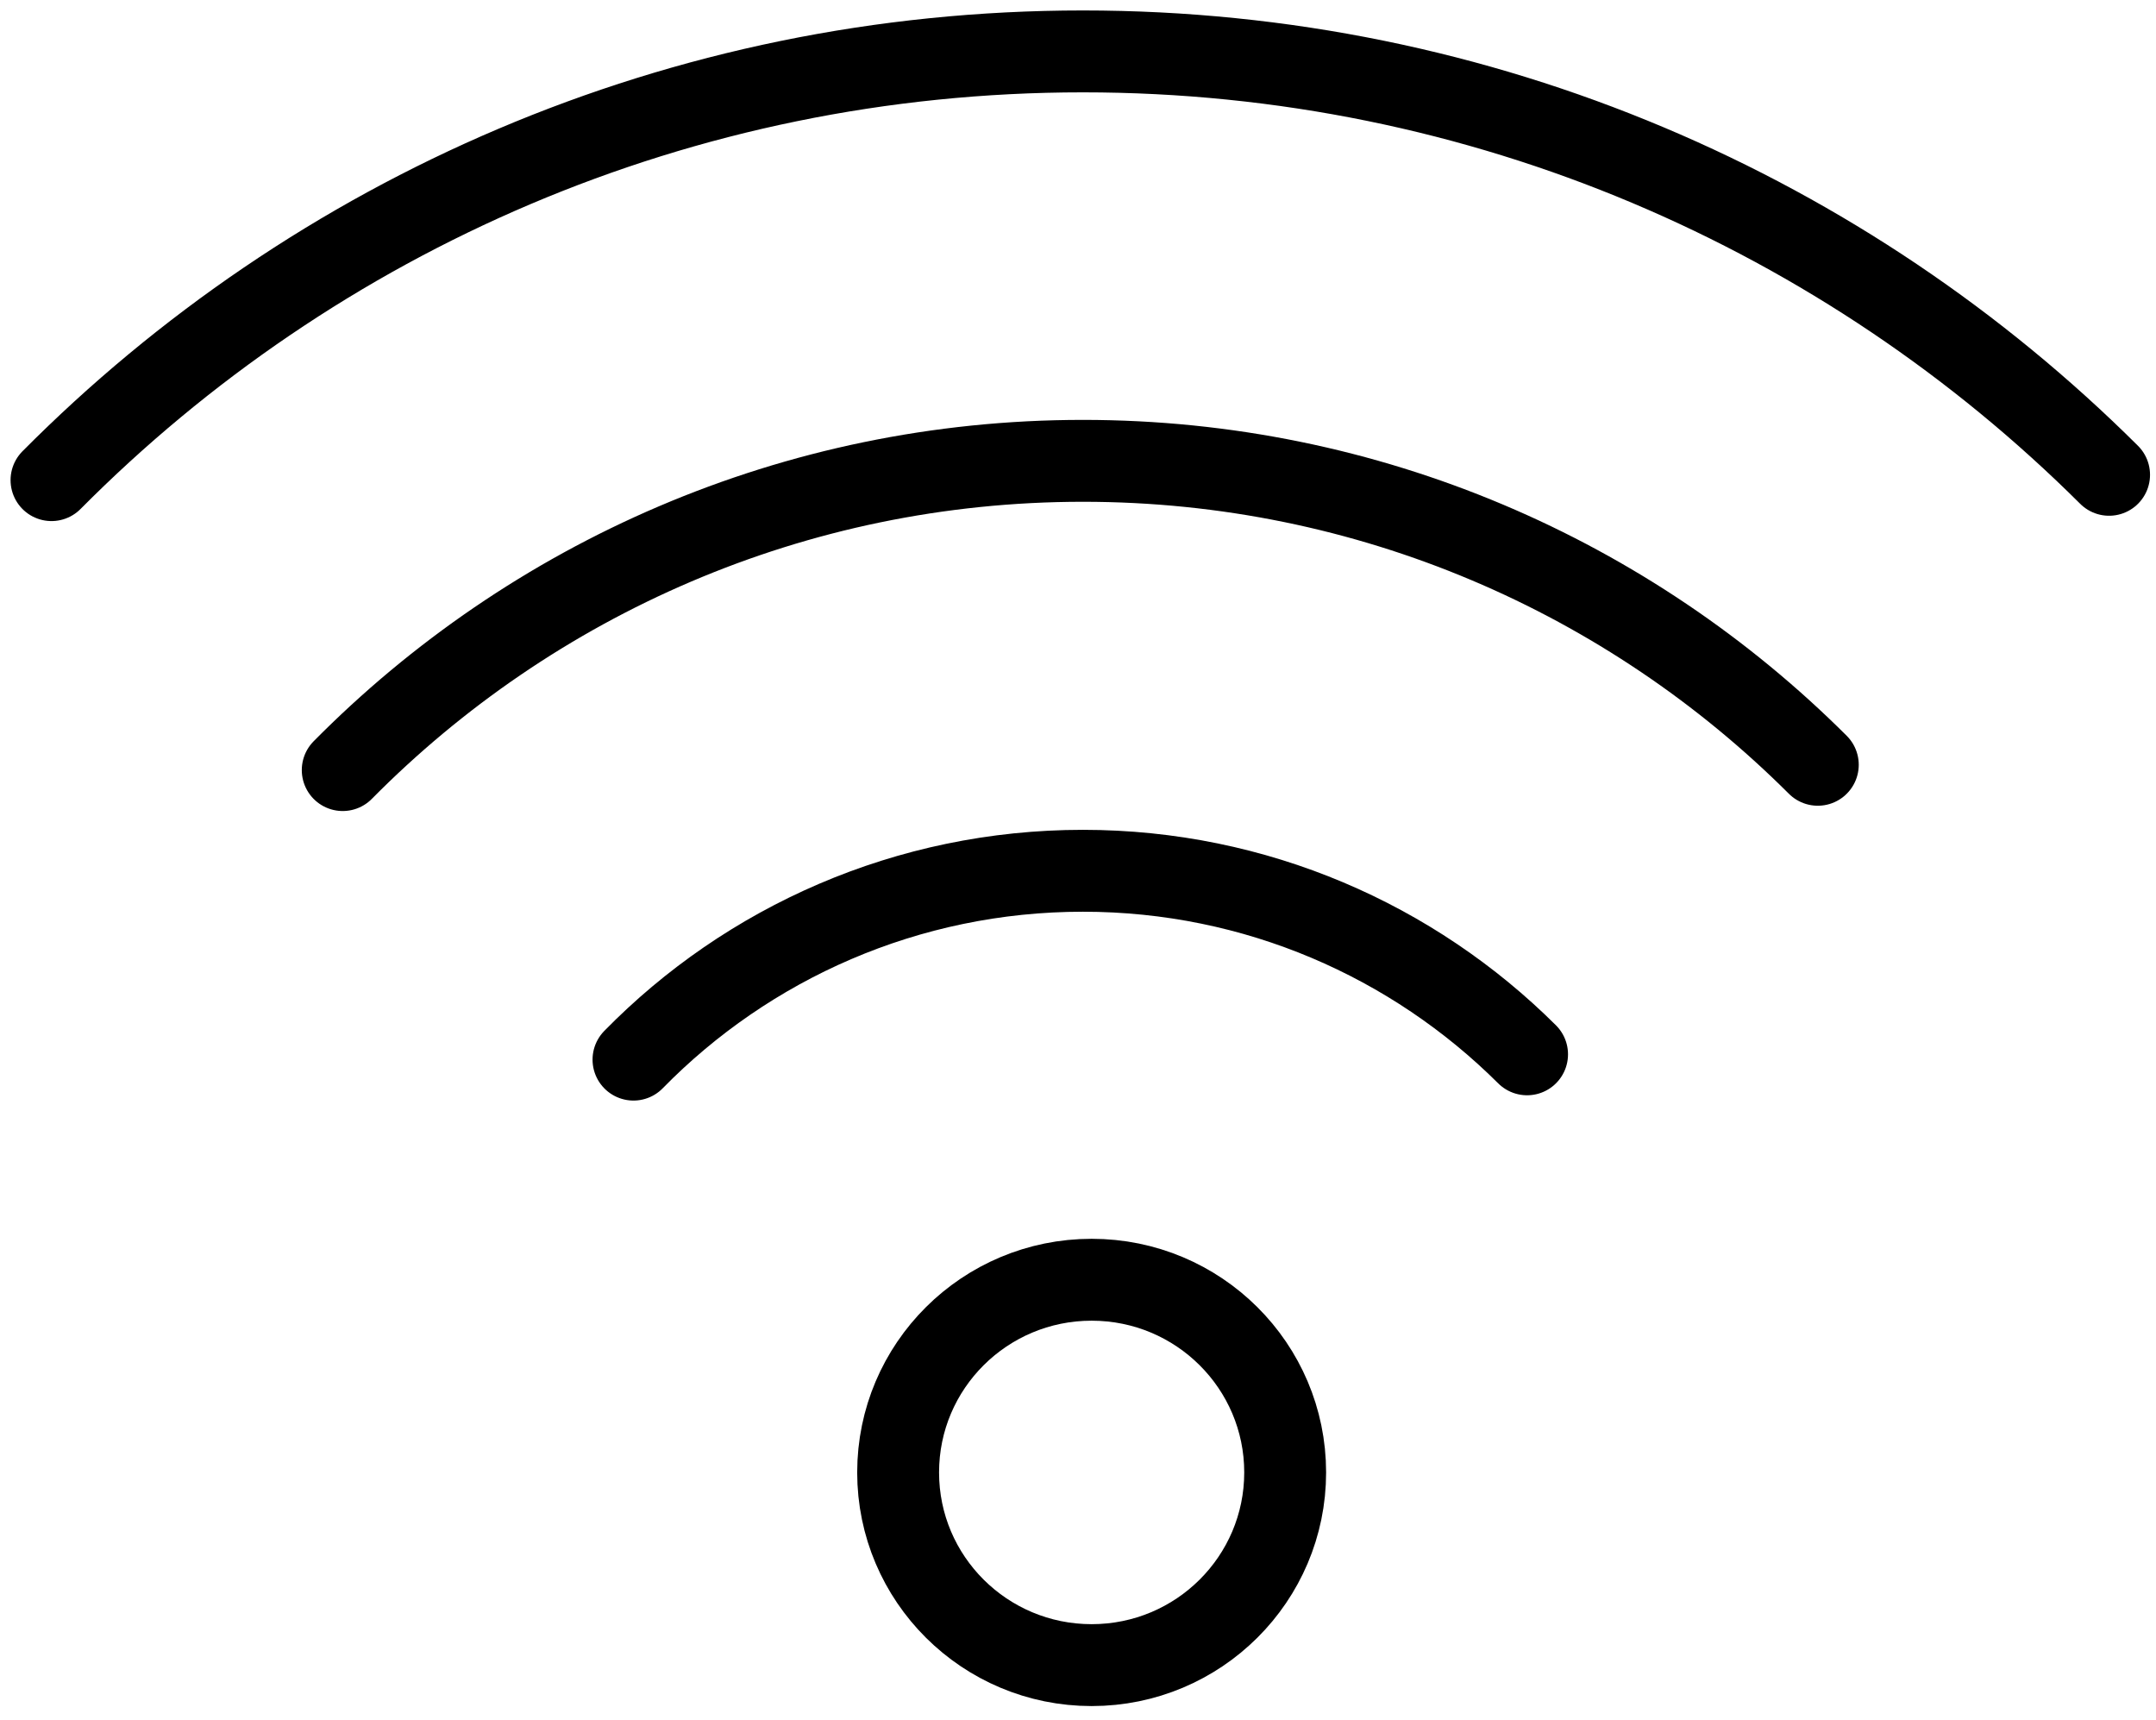
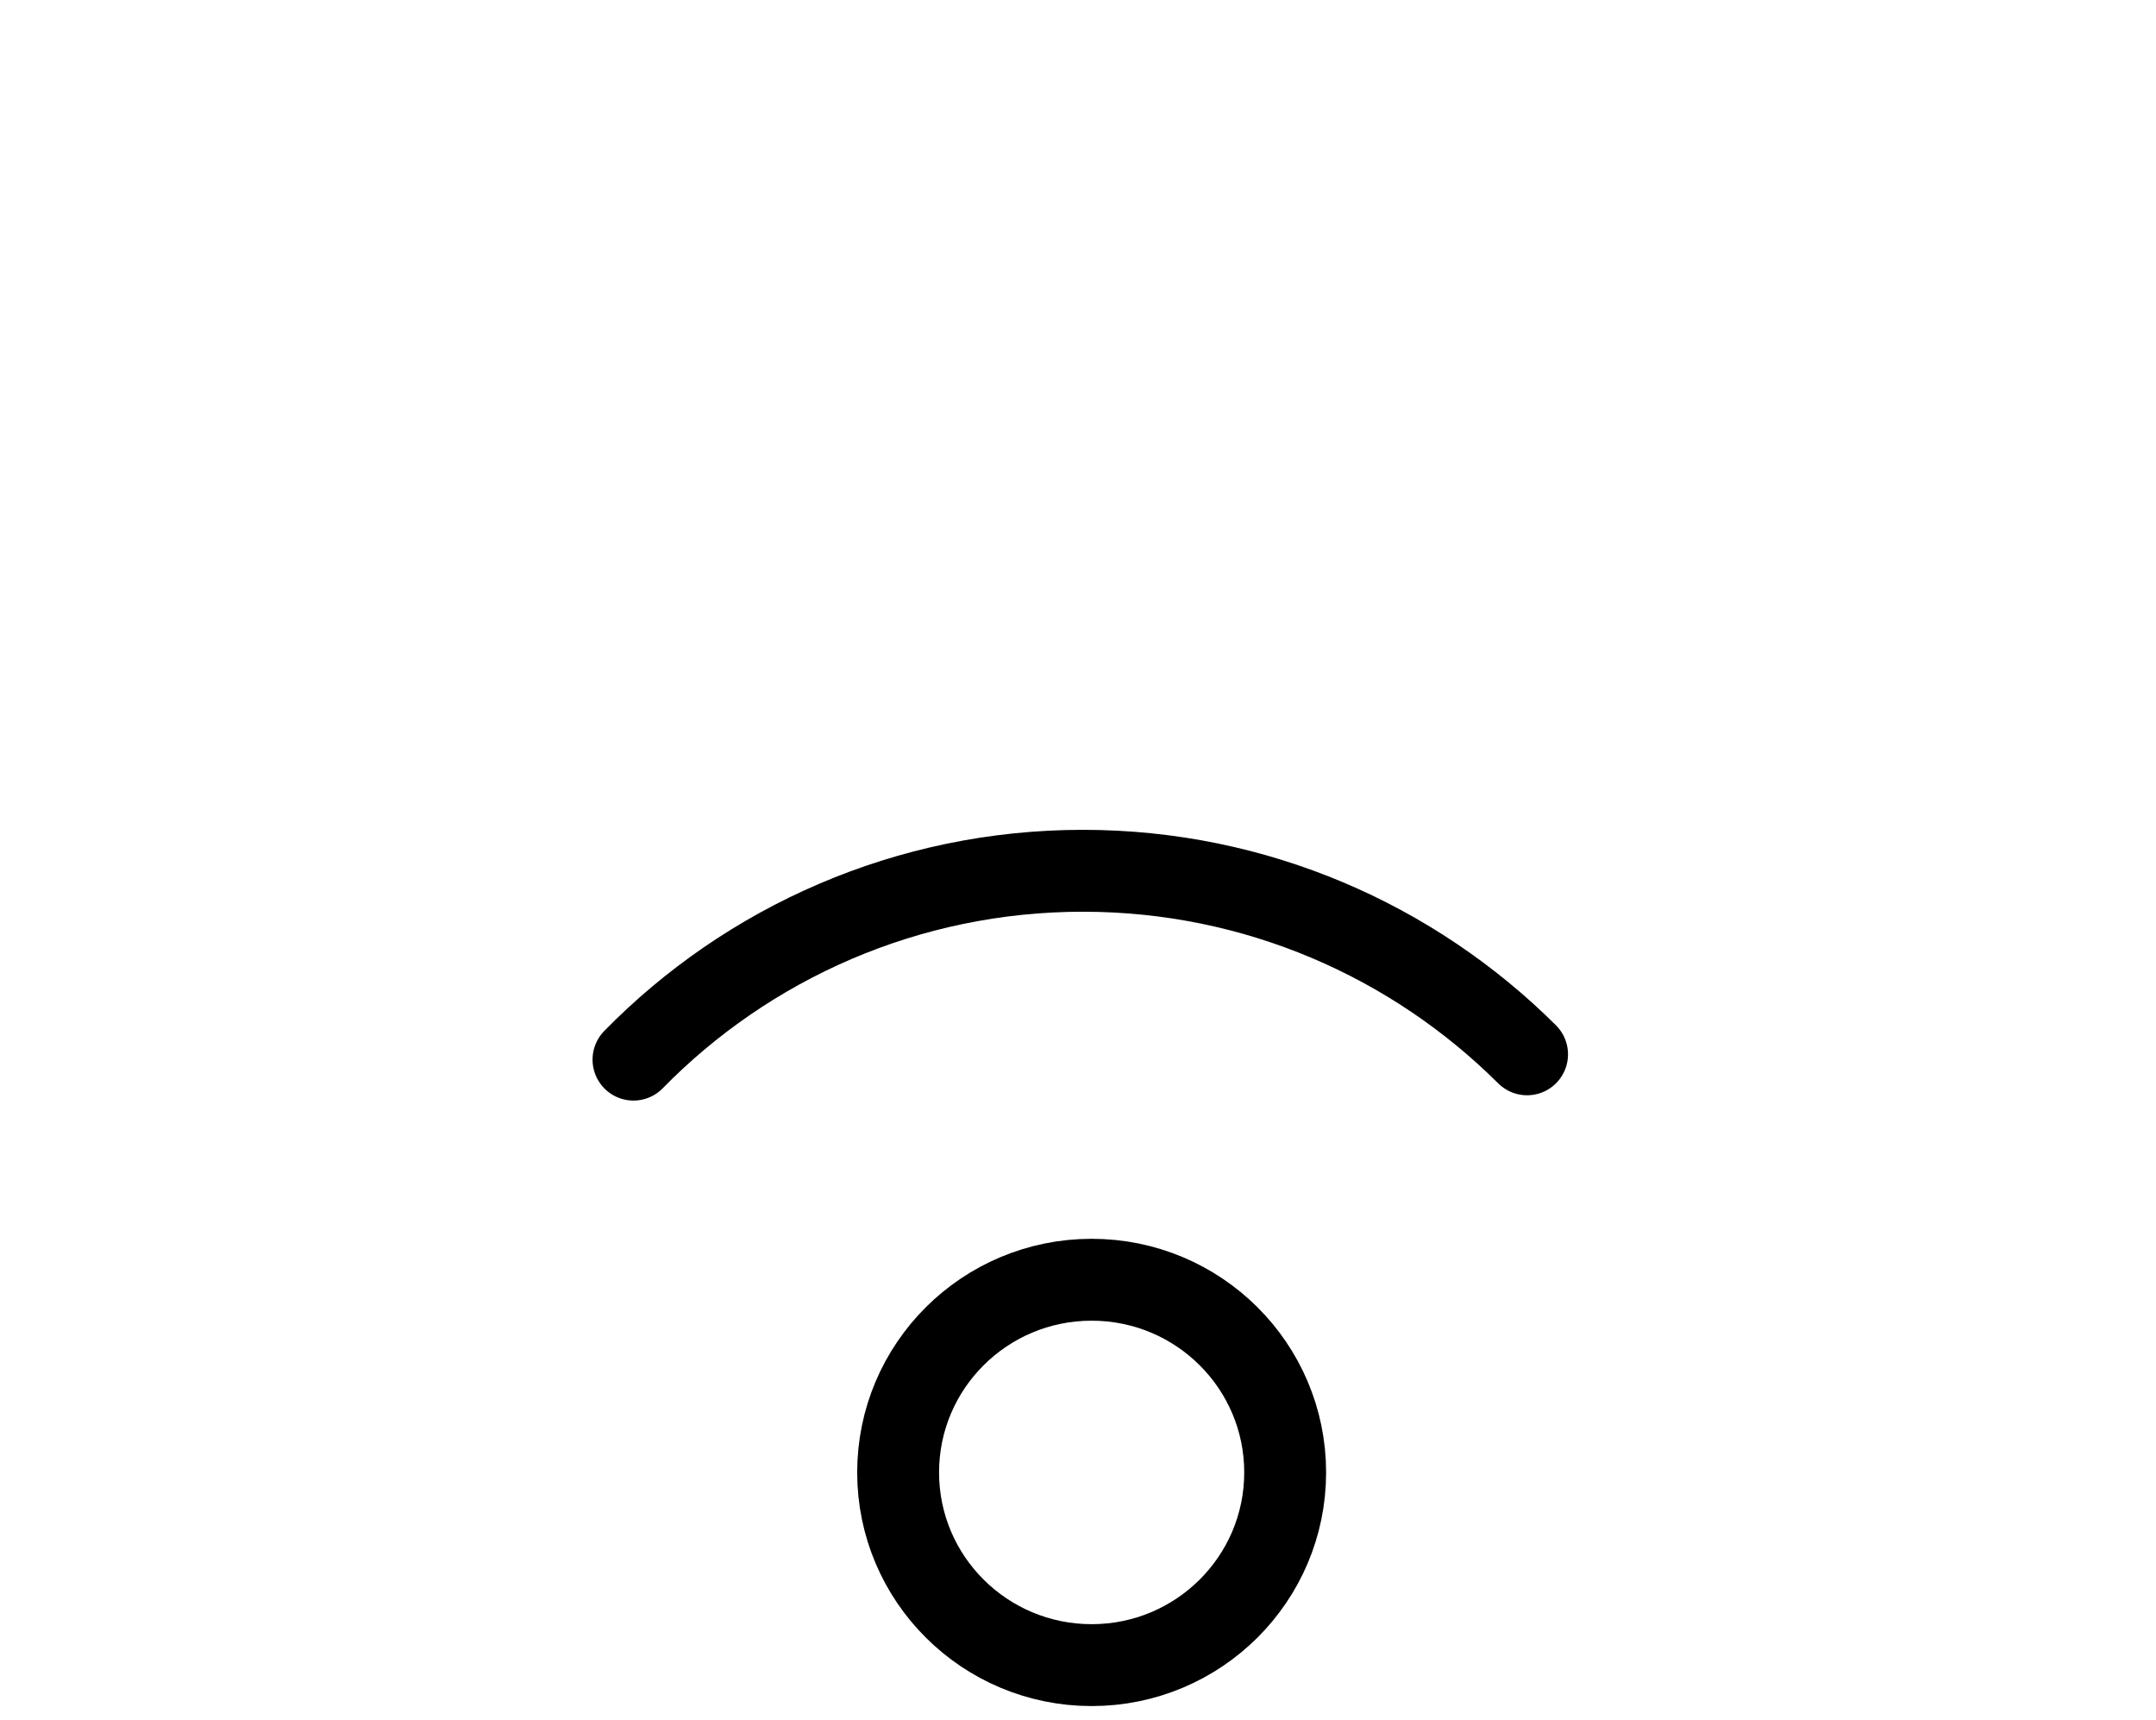
<svg xmlns="http://www.w3.org/2000/svg" width="79px" height="63px" viewBox="0 0 79 63" version="1.1">
  <title>wifi-icon</title>
  <desc>Created with Sketch.</desc>
  <g id="Page-1" stroke="none" stroke-width="1" fill="none" fill-rule="evenodd">
    <g id="Icons" transform="translate(-481, -1386)" stroke="#000000" stroke-width="3">
      <g id="wifi-icon" transform="translate(482, 1387)">
-         <path d="M0.887,16.589 C10.53,6.883 23.897,0.883 38.681,0.883 C53.359,0.883 66.655,6.812 76.281,16.394" id="Stroke-1" stroke-linecap="round" stroke-linejoin="round" />
-         <path d="M11.558,27.211 C18.471,20.223 28.08,15.882 38.681,15.882 C49.175,15.882 58.712,20.135 65.608,27.017" id="Stroke-3" stroke-linecap="round" stroke-linejoin="round" />
        <path d="M22.212,37.818 C26.396,33.547 32.246,30.9 38.681,30.9 C45.027,30.9 50.789,33.476 54.955,37.624" id="Stroke-5" stroke-linecap="round" stroke-linejoin="round" />
        <ellipse id="Oval" cx="39" cy="52.941" rx="7.091" ry="7.059" />
      </g>
    </g>
  </g>
</svg>